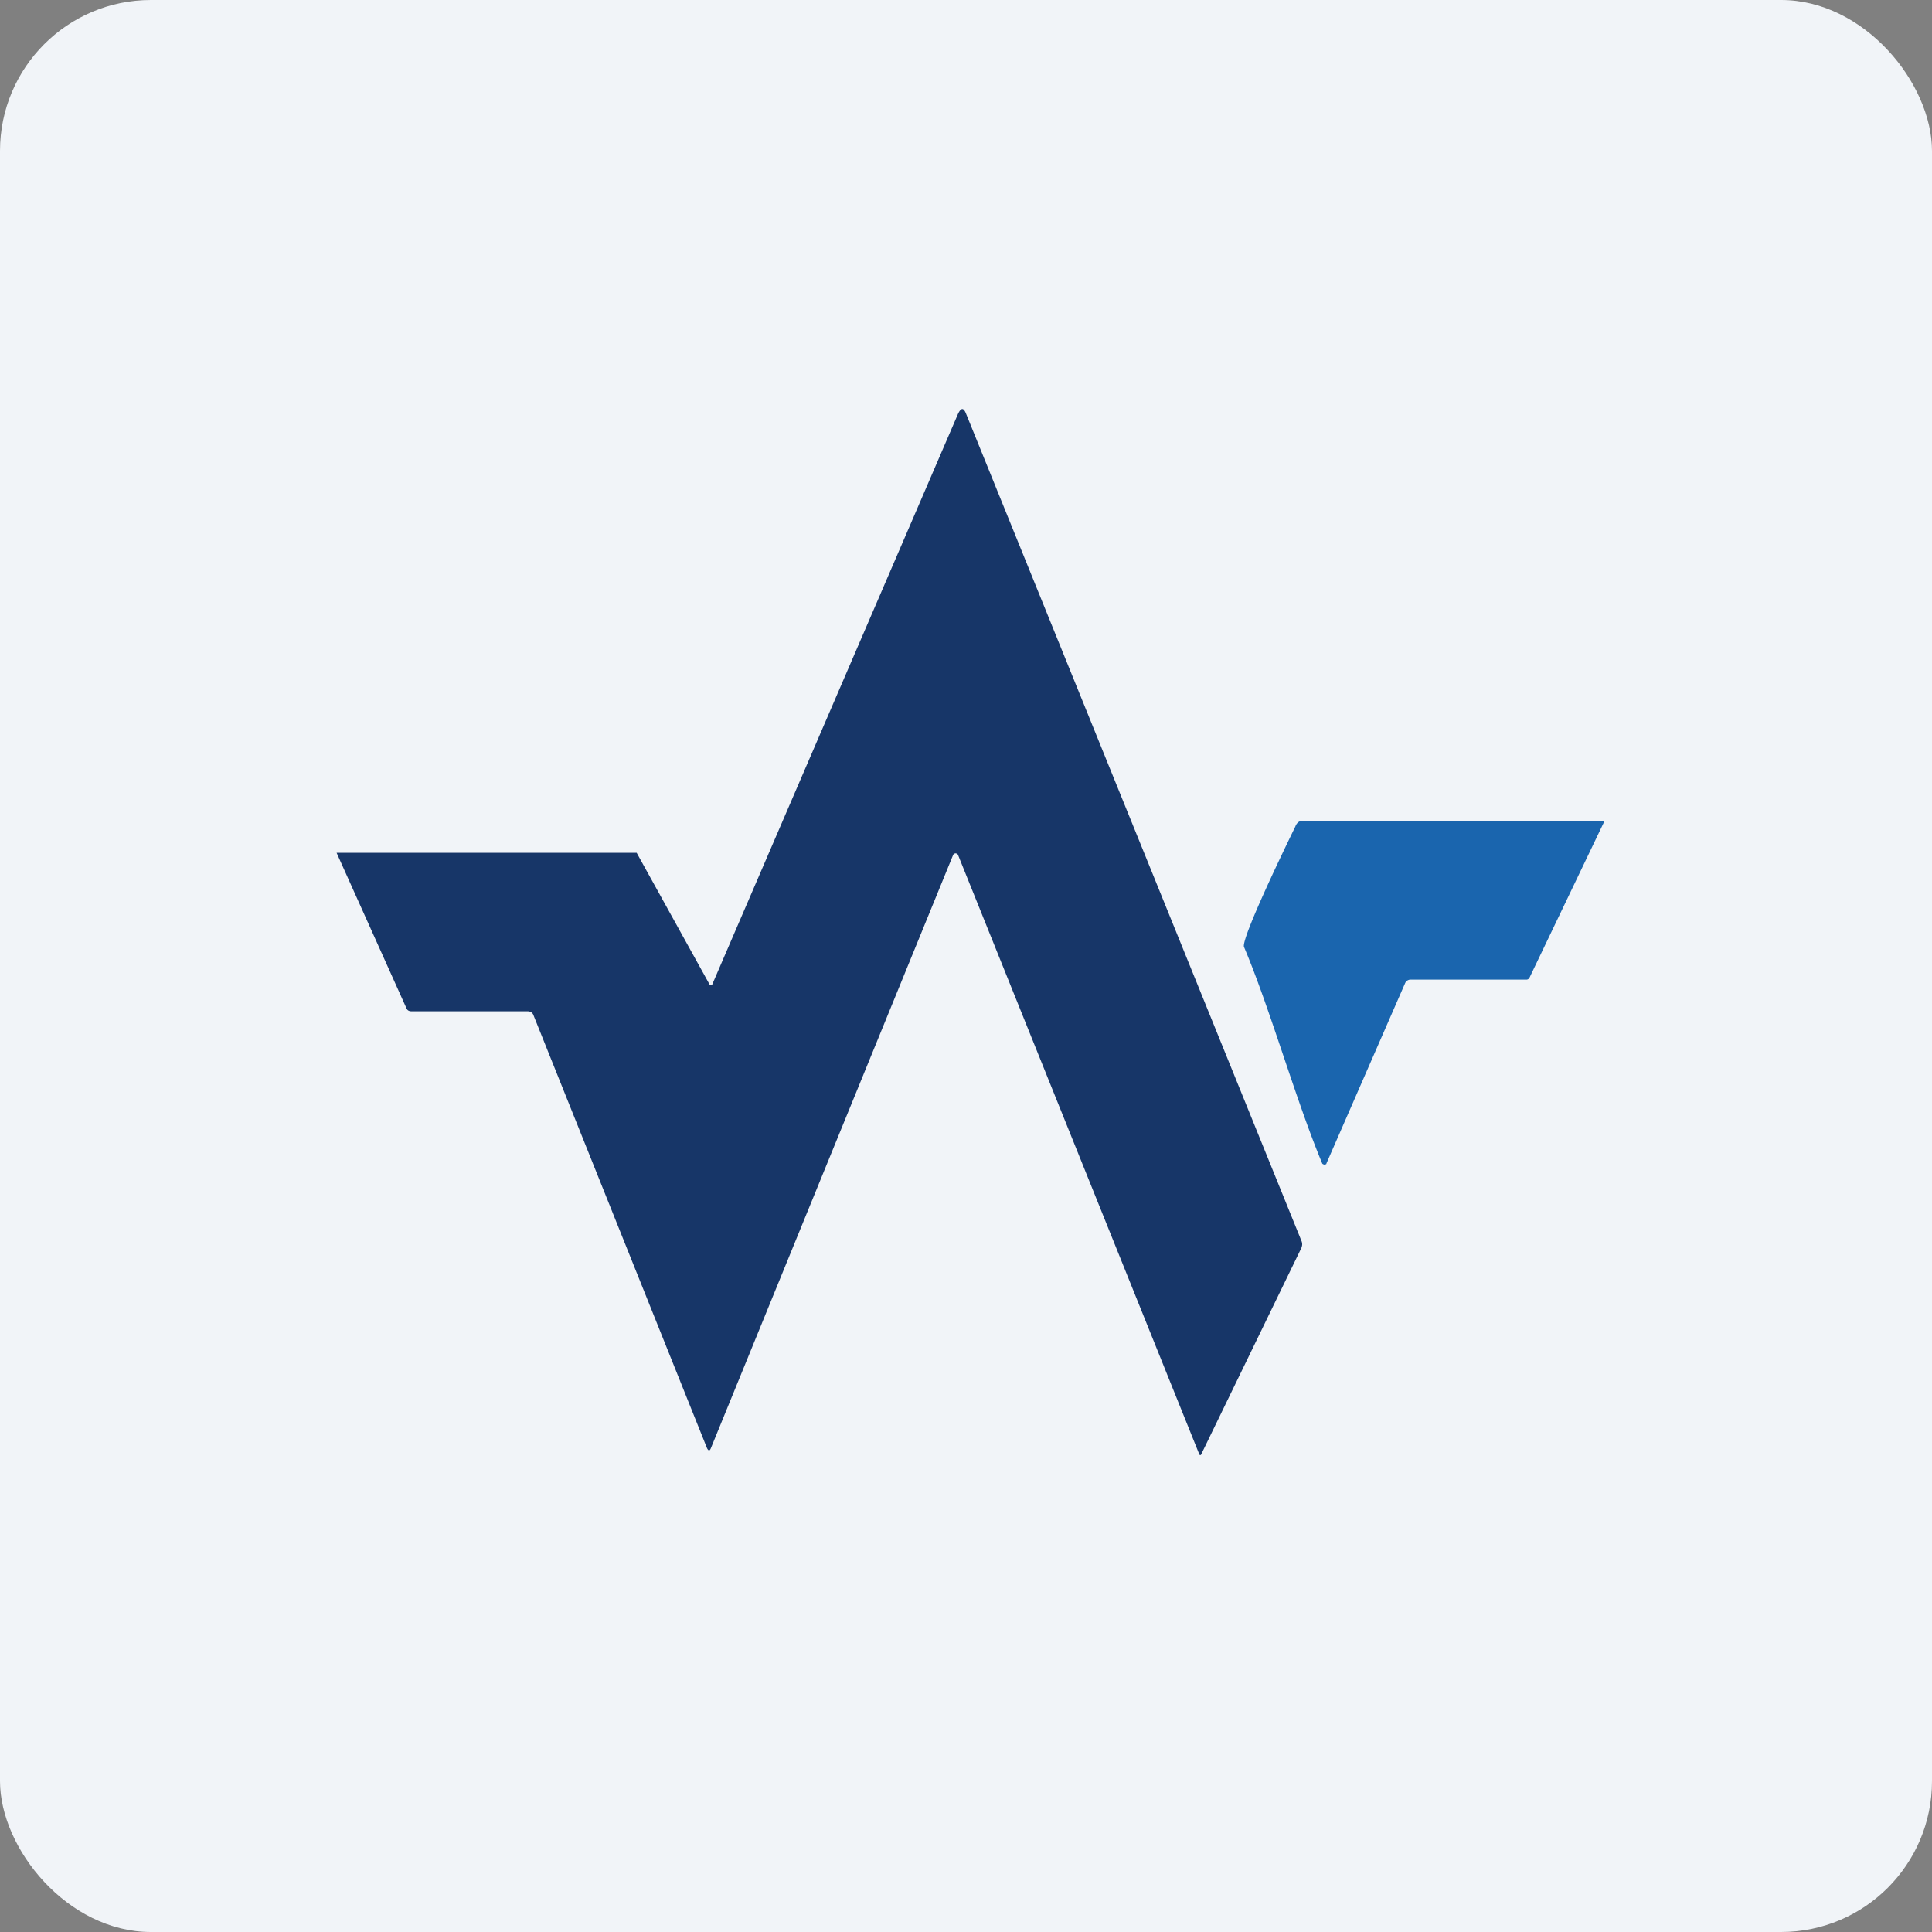
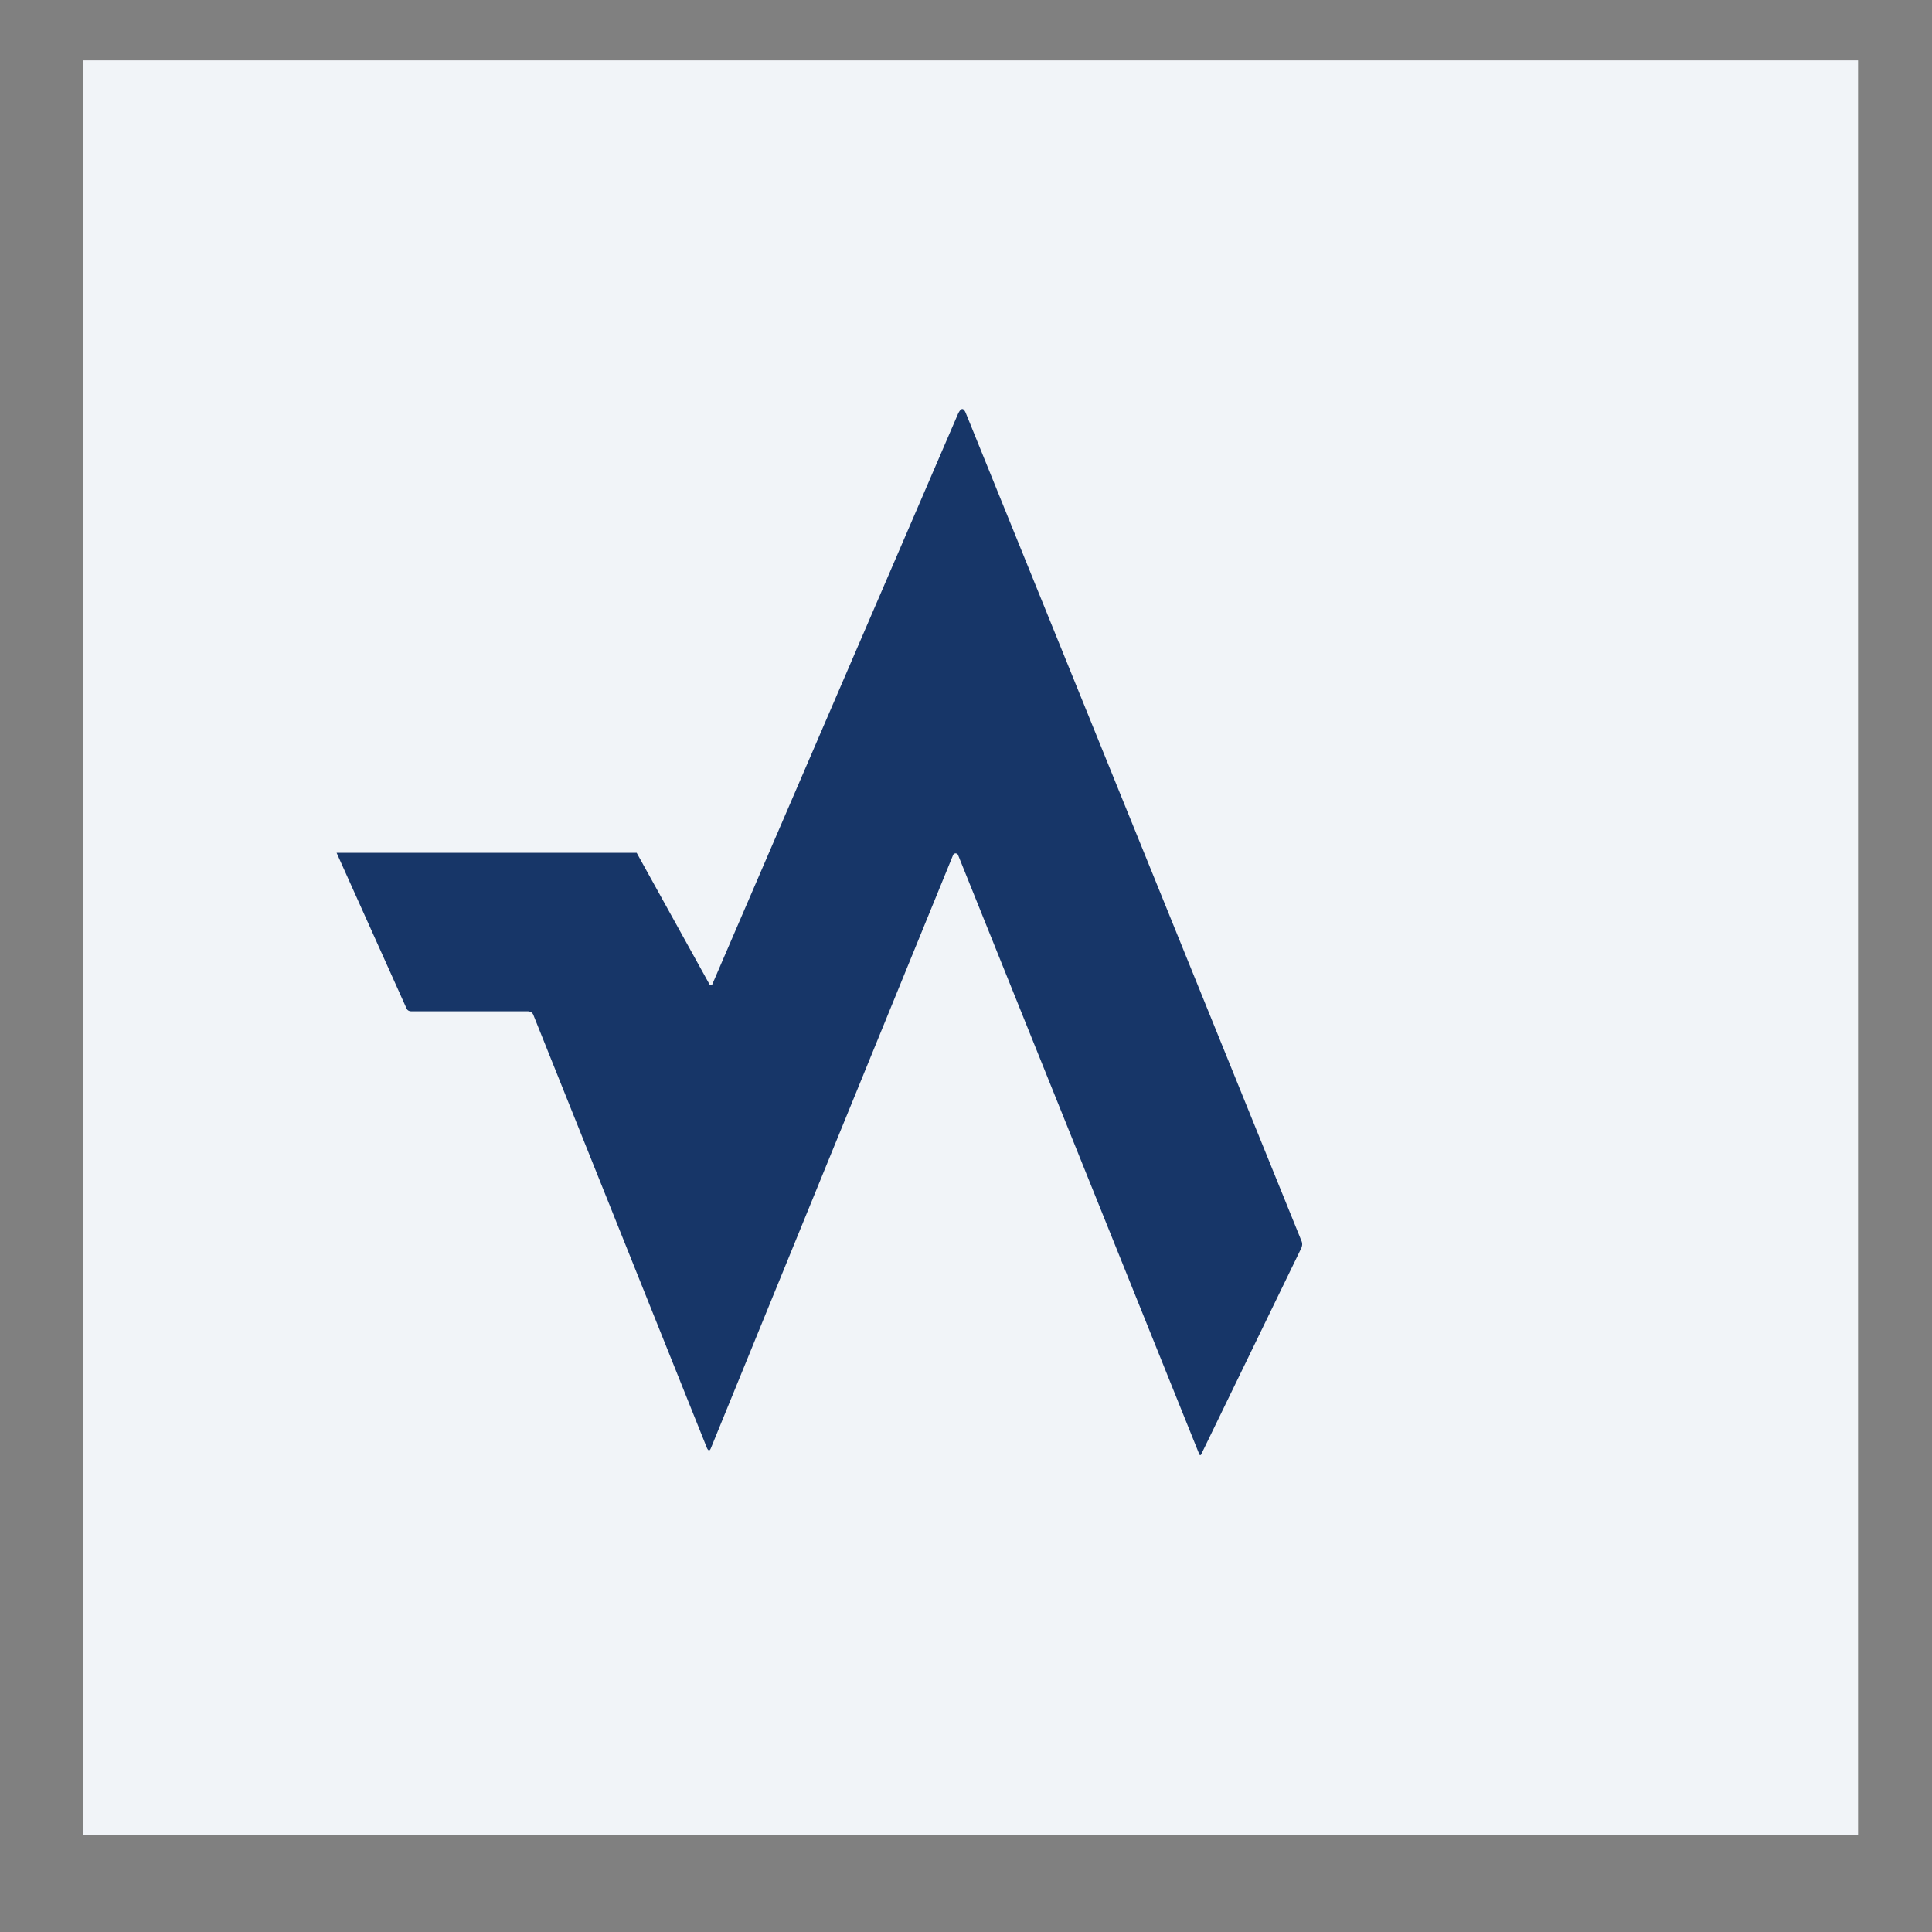
<svg xmlns="http://www.w3.org/2000/svg" width="64" height="64" viewBox="0 0 64 64">
  <rect x="0" y="0" width="64" height="64" fill="#808080" stroke="none" />
-   <rect x="0" y="0" width="64" height="64" rx="5" ry="5" fill="#f1f4f8" />
  <path fill="#f1f4f8" d="M 2.75,2 L 61.55,2 L 61.55,60.80 L 2.75,60.80 L 2.75,2" />
  <path d="M 23.51,32.62 C 23.51,32.63 23.51,32.64 23.53,32.64 L 23.57,32.64 L 23.59,32.62 L 31.74,13.70 C 31.84,13.50 31.92,13.50 32,13.70 L 43.11,41.10 C 43.15,41.19 43.14,41.26 43.11,41.34 L 39.79,48.18 L 39.78,48.20 L 39.76,48.20 A 0.03,0.03 0 0,1 39.73,48.18 L 31.74,28.33 A 0.09,0.09 0 0,0 31.57,28.33 L 23.55,47.97 C 23.51,48.07 23.47,48.07 23.42,47.97 L 17.68,33.65 C 17.65,33.55 17.58,33.50 17.47,33.50 L 13.63,33.50 C 13.55,33.50 13.49,33.47 13.46,33.39 L 11.15,28.25 L 21.09,28.25 L 23.51,32.62" fill="#173668" />
-   <path d="M 50.58,32.45 L 46.72,32.45 A 0.20,0.20 0 0,0 46.55,32.56 L 43.94,38.54 C 43.94,38.56 43.93,38.57 43.91,38.57 A 0.07,0.07 0 0,1 43.87,38.58 L 43.84,38.57 A 0.07,0.07 0 0,1 43.80,38.54 C 42.93,36.46 42.06,33.37 41.21,31.37 C 41.10,31.10 42.67,27.87 42.91,27.38 C 42.94,27.29 43.02,27.20 43.10,27.20 L 53.15,27.20 L 50.67,32.38 A 0.11,0.11 0 0,1 50.63,32.43 A 0.12,0.12 0 0,1 50.58,32.45 L 50.58,32.45" fill="#1a65ae" />
</svg>